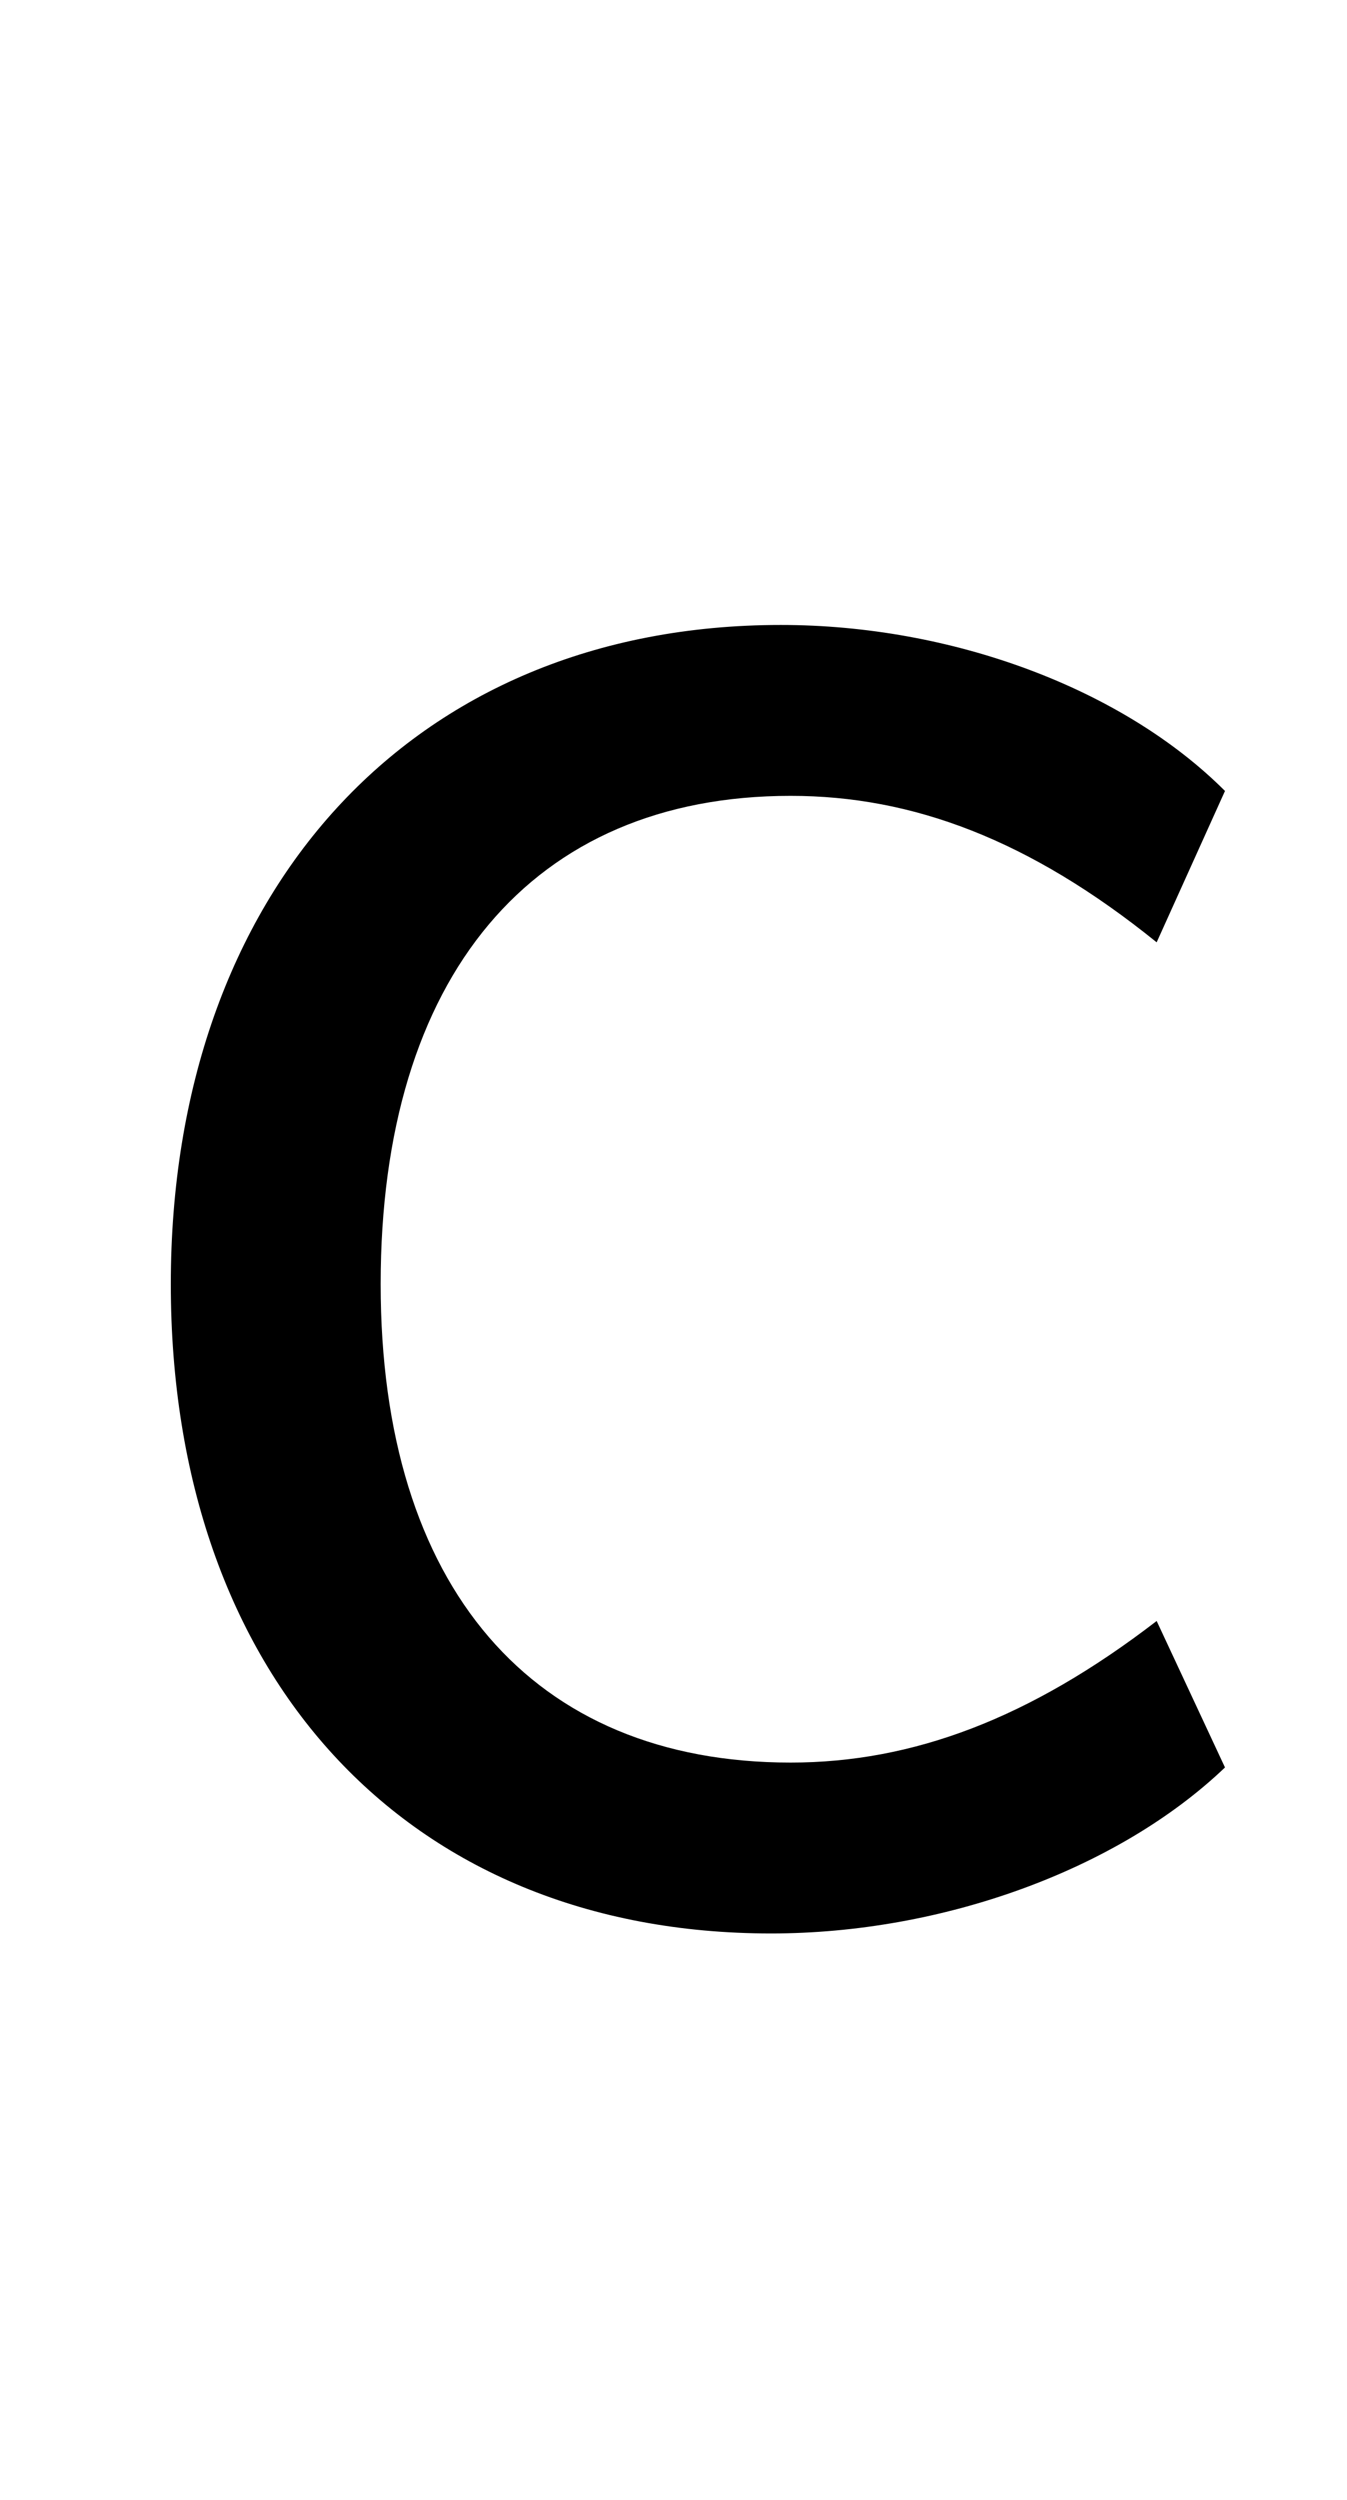
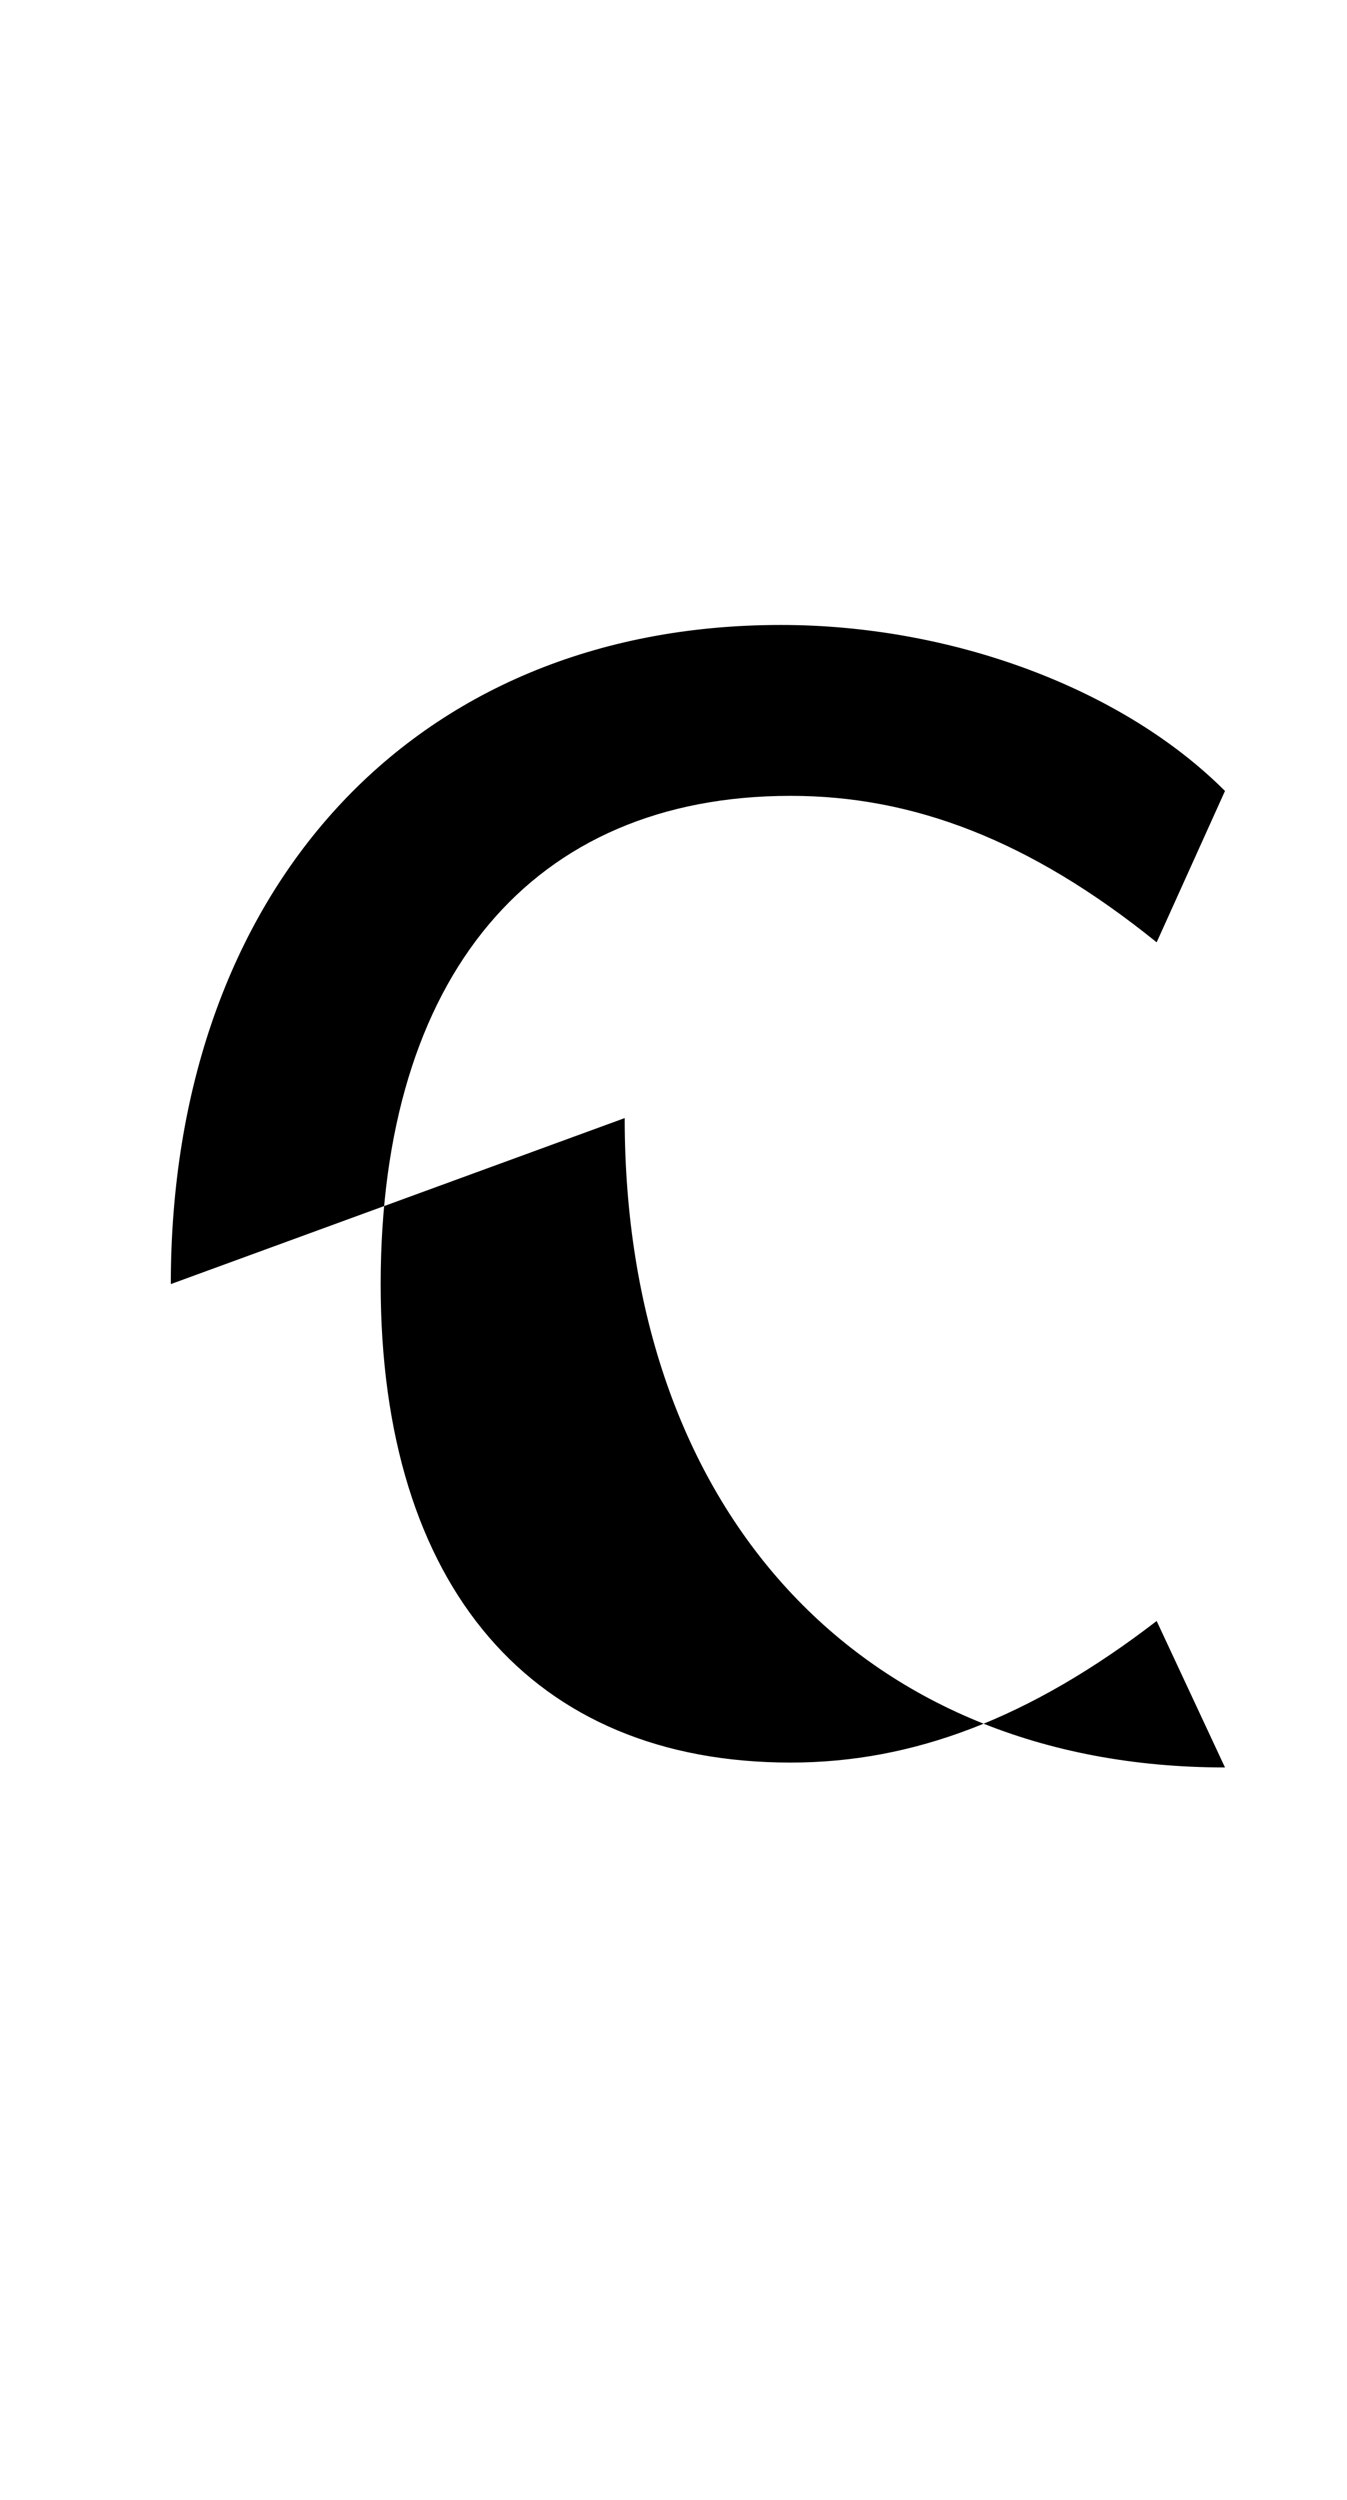
<svg xmlns="http://www.w3.org/2000/svg" version="1.1" viewBox="-10 0 276 512">
-   <path fill="currentColor" d="M25 263c0 -80 49 -135 125 -135c35 0 70 13 91 34l-14 31c-26 -21 -50 -30 -75 -30c-53 0 -84 37 -84 100c0 62 31 98 84 98c25 0 49 -9 75 -29l14 30c-22 21 -58 34 -93 34c-75 0 -123 -53 -123 -133z" />
+   <path fill="currentColor" d="M25 263c0 -80 49 -135 125 -135c35 0 70 13 91 34l-14 31c-26 -21 -50 -30 -75 -30c-53 0 -84 37 -84 100c0 62 31 98 84 98c25 0 49 -9 75 -29l14 30c-75 0 -123 -53 -123 -133z" />
</svg>